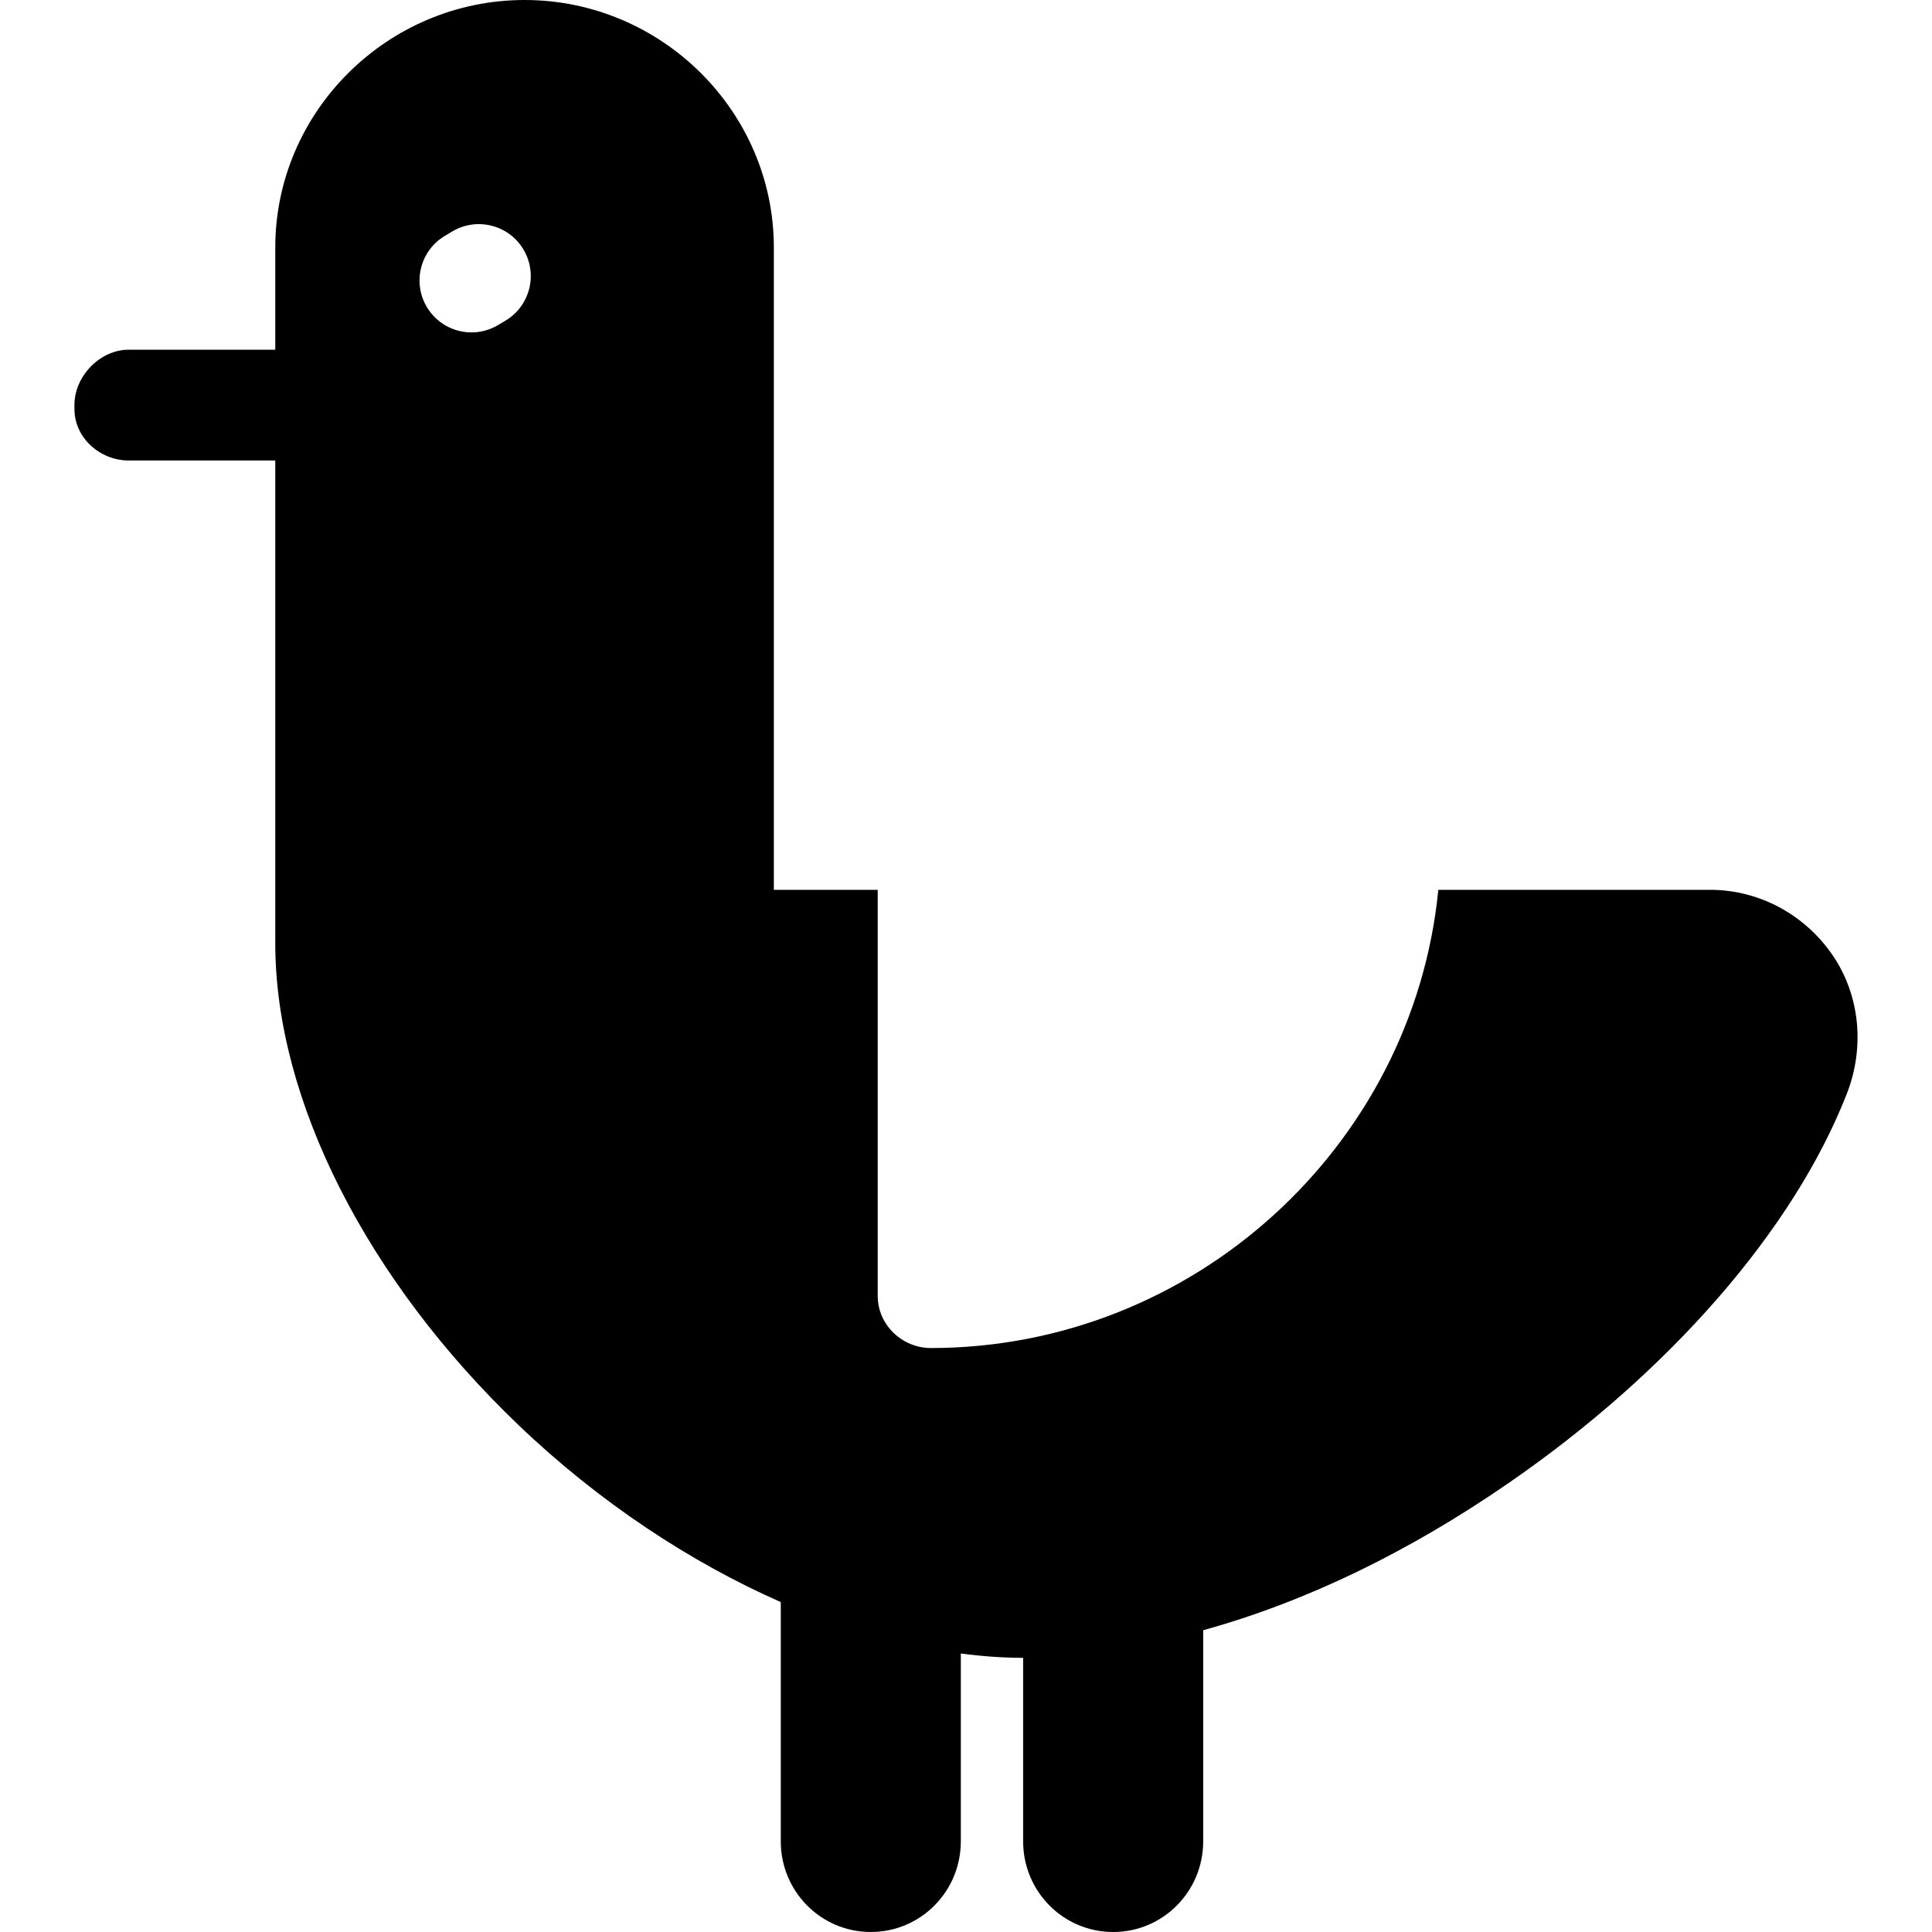
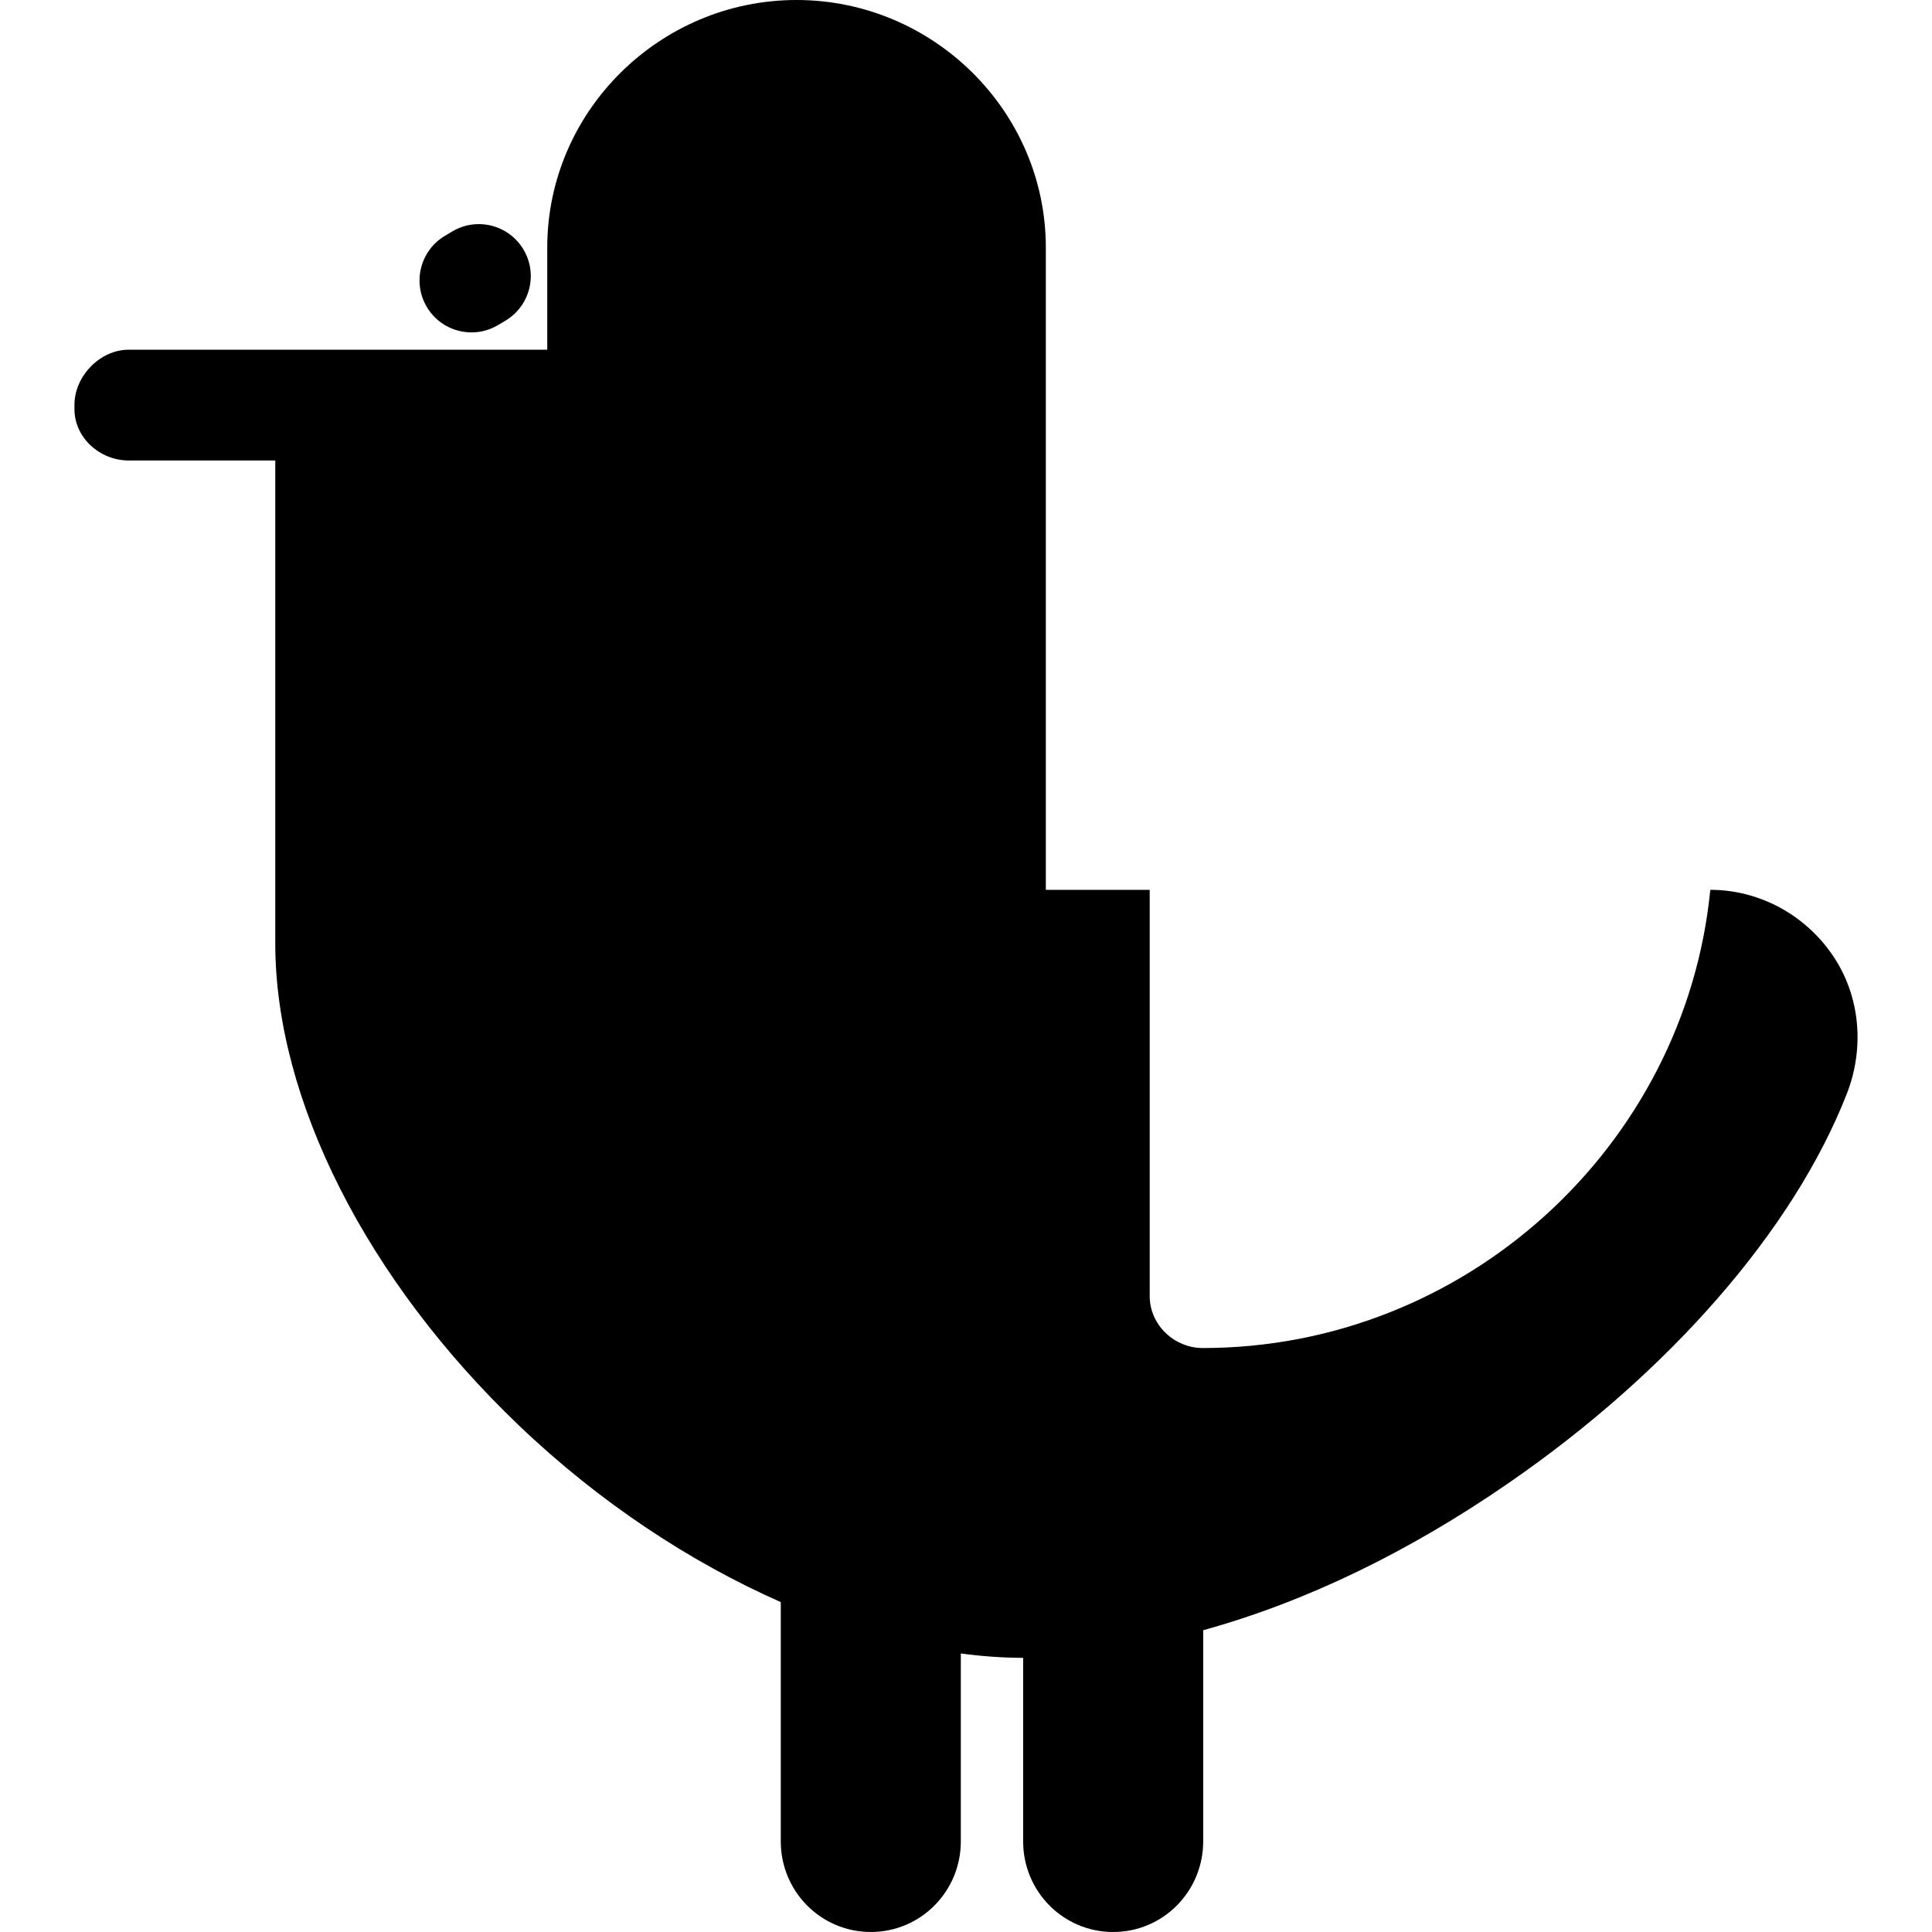
<svg xmlns="http://www.w3.org/2000/svg" fill="#000000" height="800px" width="800px" version="1.1" id="Capa_1" viewBox="0 0 279 279" xml:space="preserve">
-   <path d="M264.646,137.939c-3.986-5.837-10.589-9.439-17.661-9.439h-39.277c-3.643,37.028-35.339,66.169-73.289,66.169  c-4.143,0-7.667-3.357-7.667-7.5V128.5h-15V35.761c0-19.719-16.281-35.761-36-35.761s-36,16.042-36,35.761V50.5H18.585  c-4.143,0-7.833,3.819-7.833,7.962v0.62c0,4.143,3.69,7.418,7.833,7.418h21.167v62.236v1.543v5.957  c0,22.633,13.258,48.654,35.179,69.608c11.646,11.133,24.821,19.782,37.821,25.514v34.558c0,7.214,5.786,13.083,13,13.083  c7.215,0,13-5.869,13-13.083v-27.139c3,0.407,6,0.622,9,0.635v26.505c0,7.214,5.786,13.083,13,13.083s13-5.869,13-13.083v-30.496  c15-4.147,29.826-11.404,44.105-21.254c23.219-16.016,41.152-36.54,48.839-56.208C269.288,151.328,268.652,143.807,264.646,137.939z   M72.991,46.307l-1.064,0.635c-1.204,0.718-2.528,1.06-3.835,1.06c-2.555,0-5.045-1.306-6.448-3.659  c-2.122-3.558-0.957-8.162,2.6-10.283l1.064-0.635c3.558-2.122,8.162-0.958,10.283,2.6C77.713,39.581,76.548,44.186,72.991,46.307z" />
+   <path d="M264.646,137.939c-3.986-5.837-10.589-9.439-17.661-9.439c-3.643,37.028-35.339,66.169-73.289,66.169  c-4.143,0-7.667-3.357-7.667-7.5V128.5h-15V35.761c0-19.719-16.281-35.761-36-35.761s-36,16.042-36,35.761V50.5H18.585  c-4.143,0-7.833,3.819-7.833,7.962v0.62c0,4.143,3.69,7.418,7.833,7.418h21.167v62.236v1.543v5.957  c0,22.633,13.258,48.654,35.179,69.608c11.646,11.133,24.821,19.782,37.821,25.514v34.558c0,7.214,5.786,13.083,13,13.083  c7.215,0,13-5.869,13-13.083v-27.139c3,0.407,6,0.622,9,0.635v26.505c0,7.214,5.786,13.083,13,13.083s13-5.869,13-13.083v-30.496  c15-4.147,29.826-11.404,44.105-21.254c23.219-16.016,41.152-36.54,48.839-56.208C269.288,151.328,268.652,143.807,264.646,137.939z   M72.991,46.307l-1.064,0.635c-1.204,0.718-2.528,1.06-3.835,1.06c-2.555,0-5.045-1.306-6.448-3.659  c-2.122-3.558-0.957-8.162,2.6-10.283l1.064-0.635c3.558-2.122,8.162-0.958,10.283,2.6C77.713,39.581,76.548,44.186,72.991,46.307z" />
</svg>